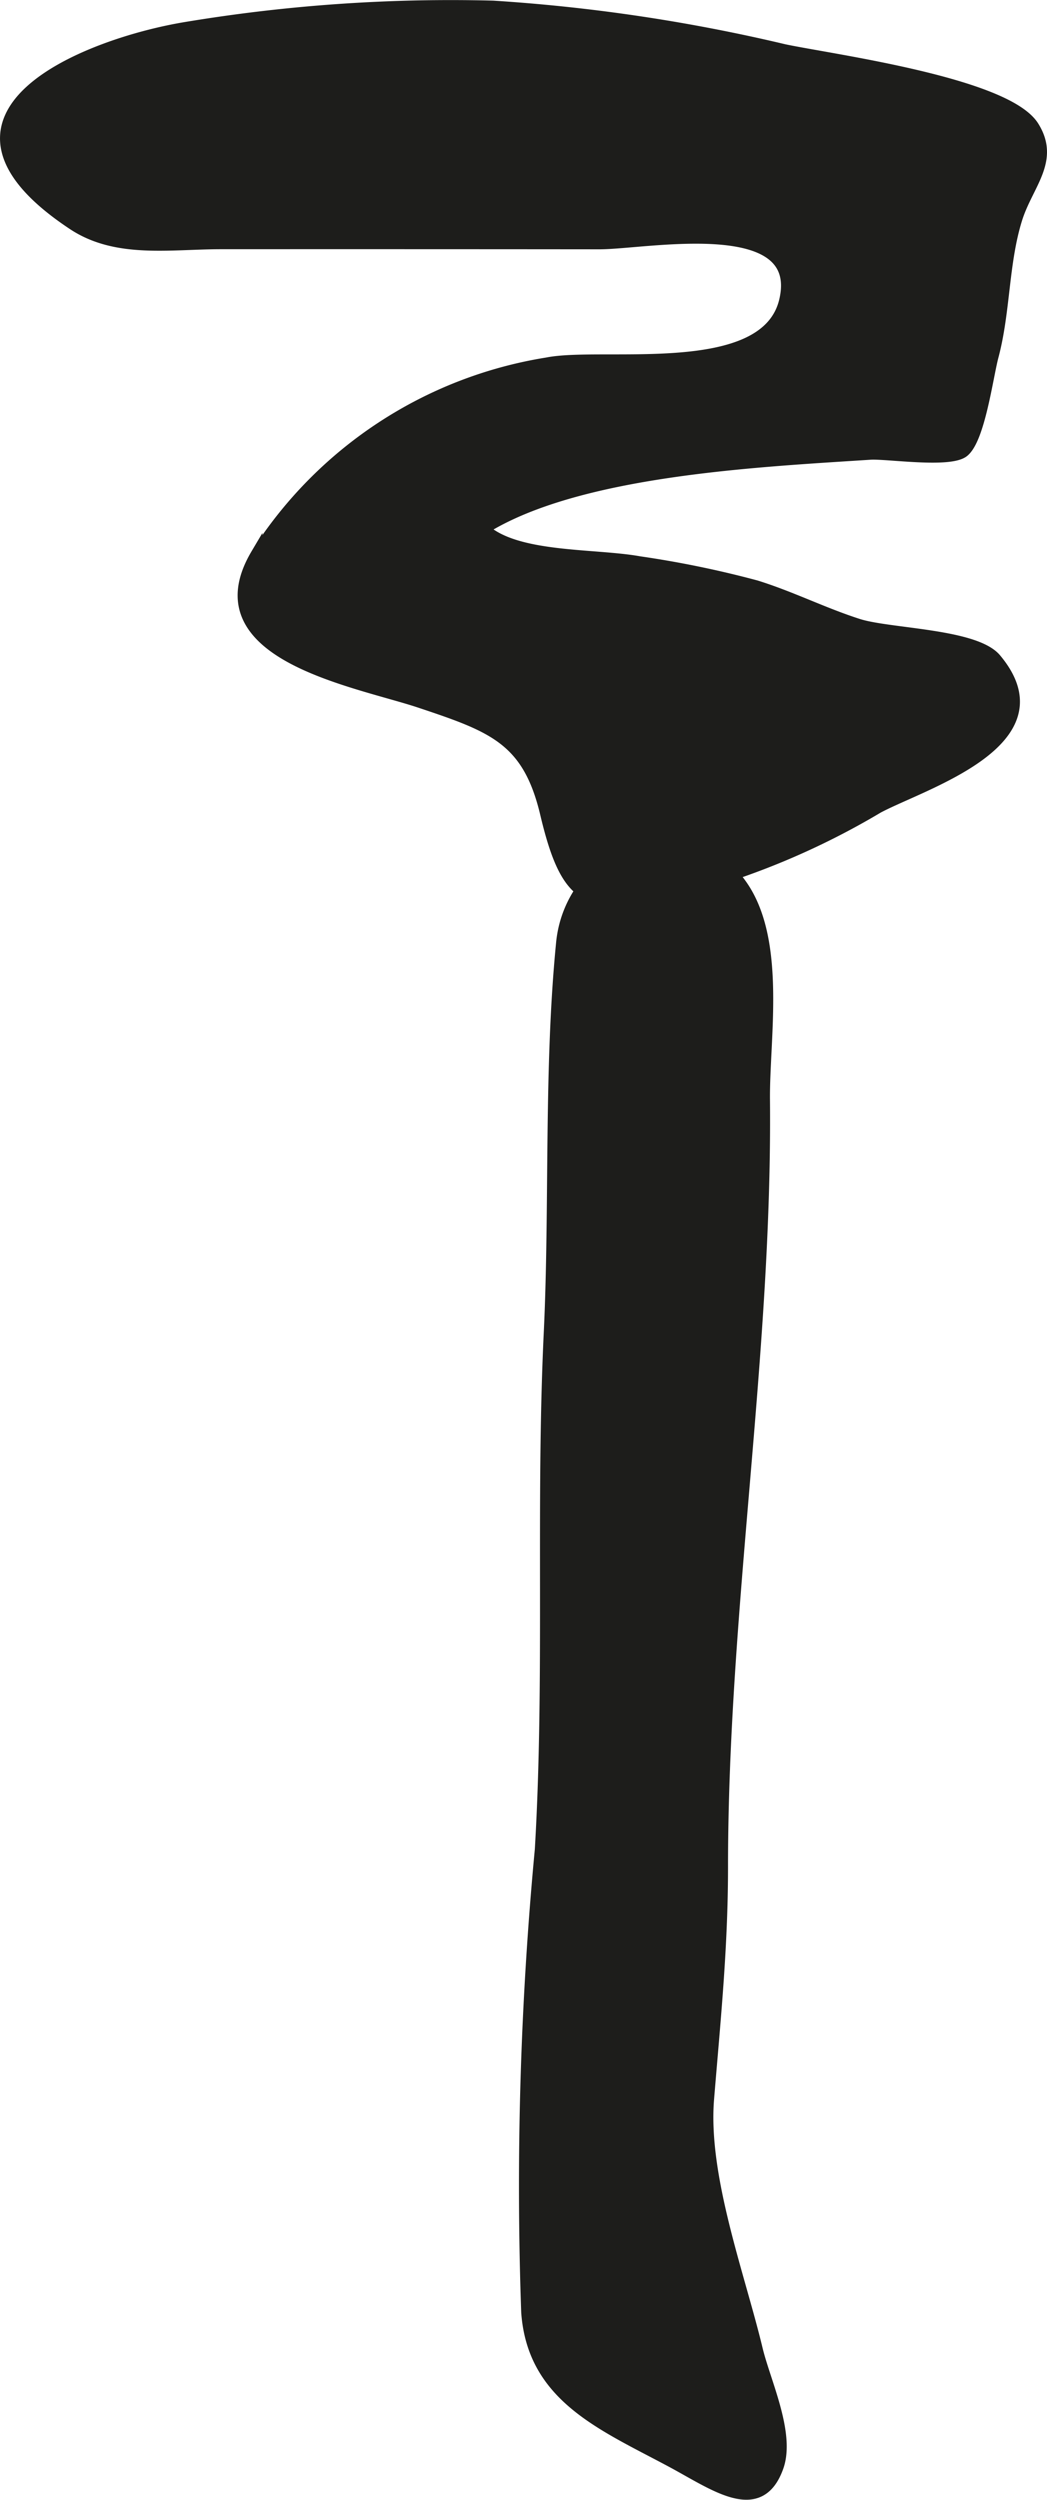
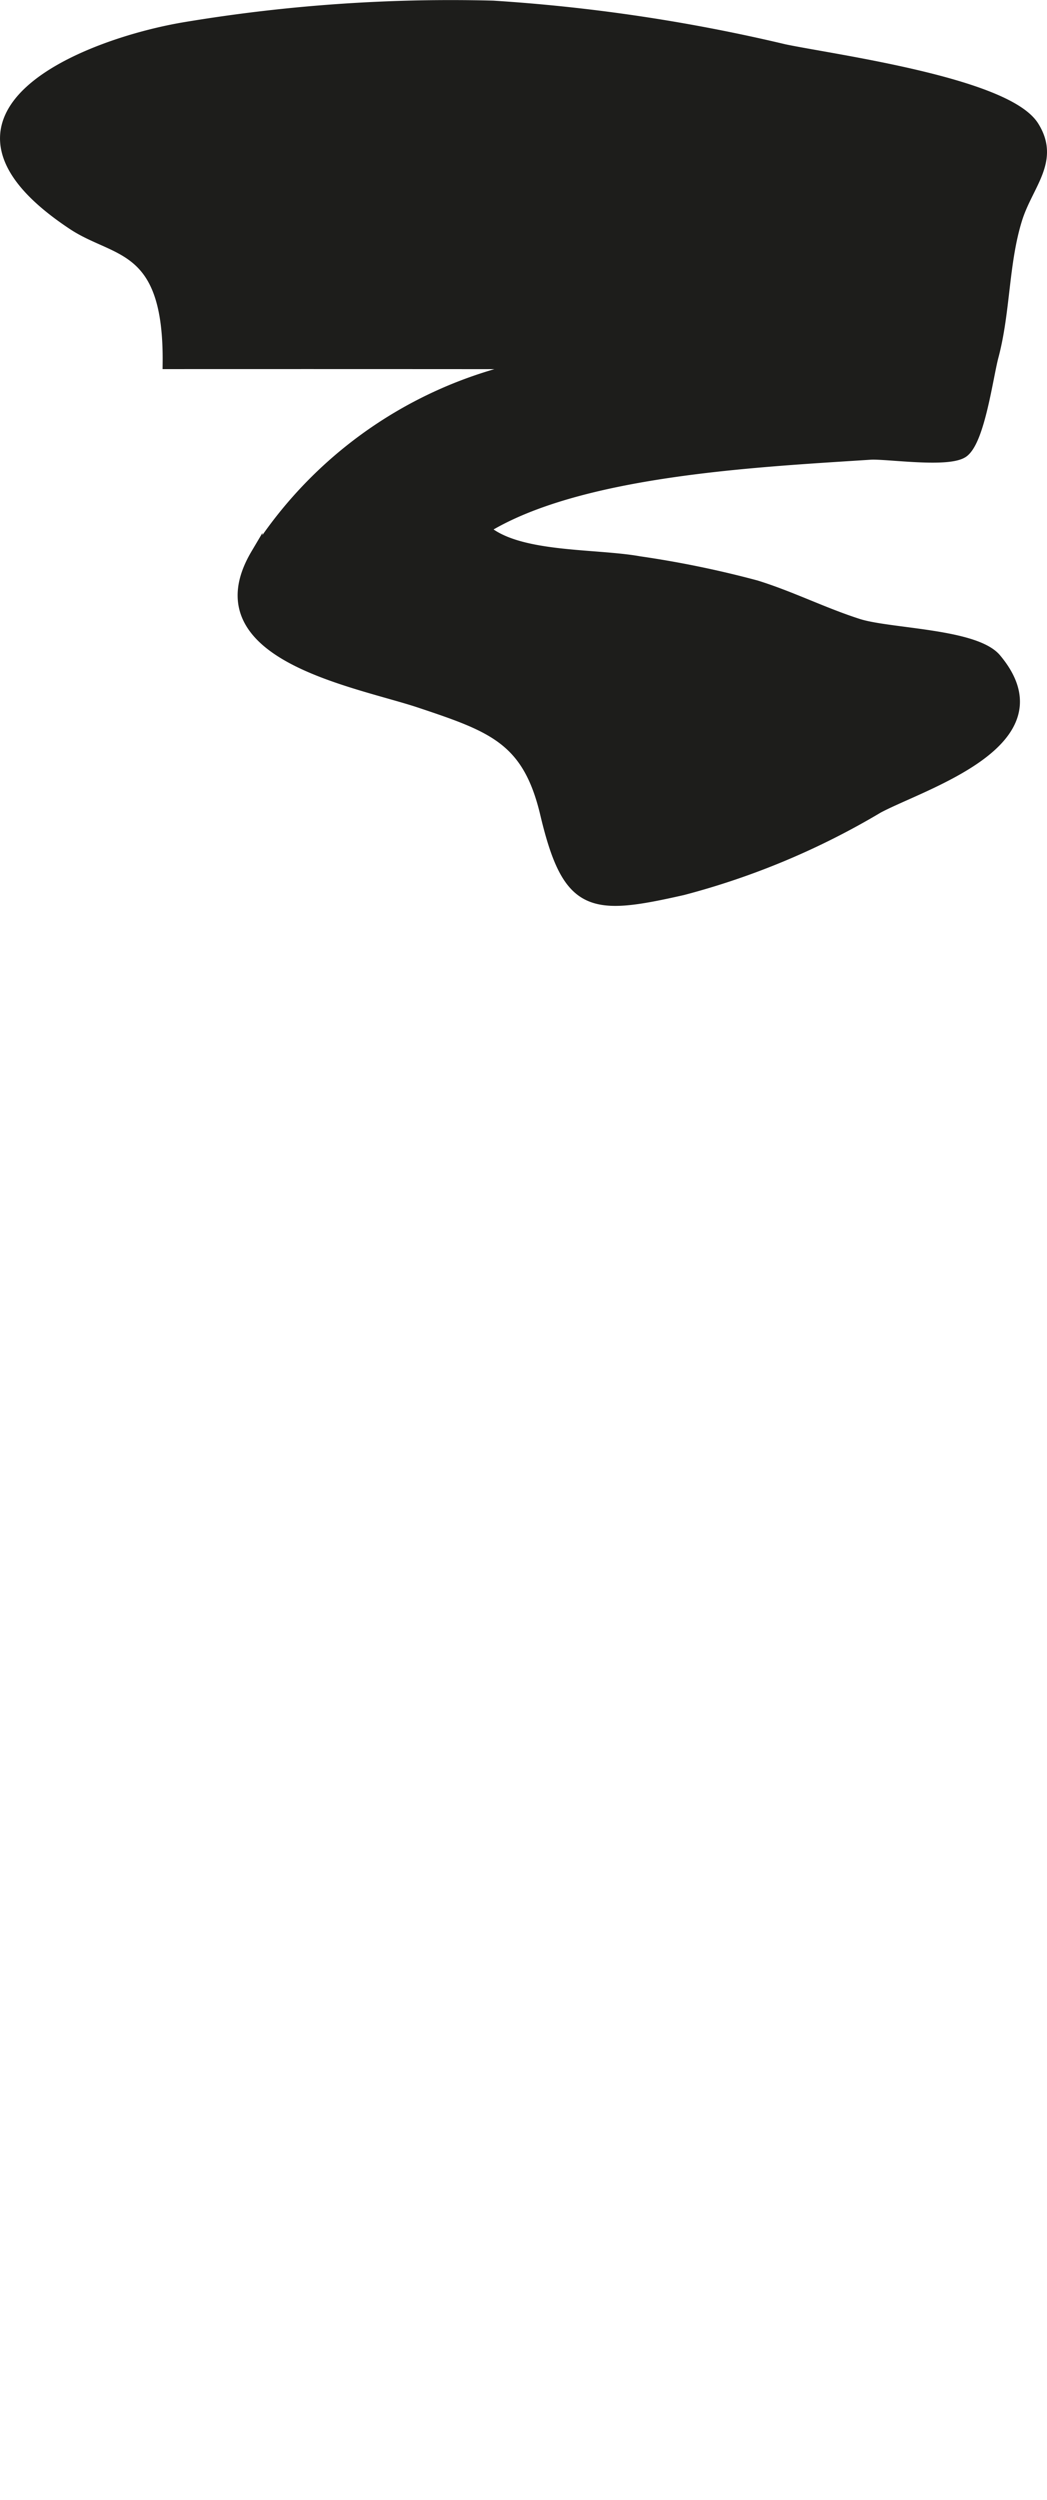
<svg xmlns="http://www.w3.org/2000/svg" version="1.1" width="7.853mm" height="18.742mm" viewBox="0 0 22.261 53.127">
  <defs>
    <style type="text/css">
      .a {
        fill: #1d1d1b;
        stroke: #1d1d1b;
        stroke-miterlimit: 10;
        stroke-width: 0.25px;
      }
    </style>
  </defs>
-   <path class="a" d="M1.562,4.768c-3.527-2.331.292-3.829,2.383-4.176a34.339,34.339,0,0,1,6.539-.454,36.89,36.89,0,0,1,6.189.925c1.009.213,4.712.704,5.294,1.626.456.724-.131,1.231-.359,1.971-.289.934-.248,1.962-.503,2.916-.114.433-.286,1.75-.622,2.018-.294.234-1.634.029-1.978.051-2.419.158-6.224.336-8.229,1.592.686.646,2.353.536,3.314.709a21.385,21.385,0,0,1,2.483.511c.745.231,1.43.58,2.179.819.662.209,2.477.209,2.915.731,1.465,1.748-1.562,2.648-2.504,3.154a16.084,16.084,0,0,1-4.149,1.739c-1.938.439-2.429.408-2.906-1.612-.376-1.581-1.124-1.849-2.675-2.367-1.35-.451-4.743-1.004-3.478-3.139a9.014,9.014,0,0,1,6.179-4.061c1.191-.237,4.652.4,5.057-1.333.444-1.898-2.962-1.214-3.942-1.215q-4.025-.004-8.051-.002C3.611,5.171,2.481,5.373,1.562,4.768Z" />
-   <path class="a" d="M11.949,20.034c.19-1.906,2.565-2.981,3.808-1.23.843,1.185.477,3.251.489,4.569.052,5.418-.892,10.838-.892,16.306,0,1.735-.163,3.298-.296,4.925-.137,1.652.658,3.754,1.035,5.329.166.69.693,1.787.443,2.492-.384,1.082-1.315.398-2.227-.095-1.48-.796-2.971-1.38-3.102-3.186a75.94,75.94,0,0,1,.289-9.833c.214-3.634.018-7.31.189-10.959C11.816,25.626,11.681,22.75,11.949,20.034Z" />
+   <path class="a" d="M1.562,4.768c-3.527-2.331.292-3.829,2.383-4.176a34.339,34.339,0,0,1,6.539-.454,36.89,36.89,0,0,1,6.189.925c1.009.213,4.712.704,5.294,1.626.456.724-.131,1.231-.359,1.971-.289.934-.248,1.962-.503,2.916-.114.433-.286,1.75-.622,2.018-.294.234-1.634.029-1.978.051-2.419.158-6.224.336-8.229,1.592.686.646,2.353.536,3.314.709a21.385,21.385,0,0,1,2.483.511c.745.231,1.43.58,2.179.819.662.209,2.477.209,2.915.731,1.465,1.748-1.562,2.648-2.504,3.154a16.084,16.084,0,0,1-4.149,1.739c-1.938.439-2.429.408-2.906-1.612-.376-1.581-1.124-1.849-2.675-2.367-1.35-.451-4.743-1.004-3.478-3.139a9.014,9.014,0,0,1,6.179-4.061q-4.025-.004-8.051-.002C3.611,5.171,2.481,5.373,1.562,4.768Z" />
</svg>